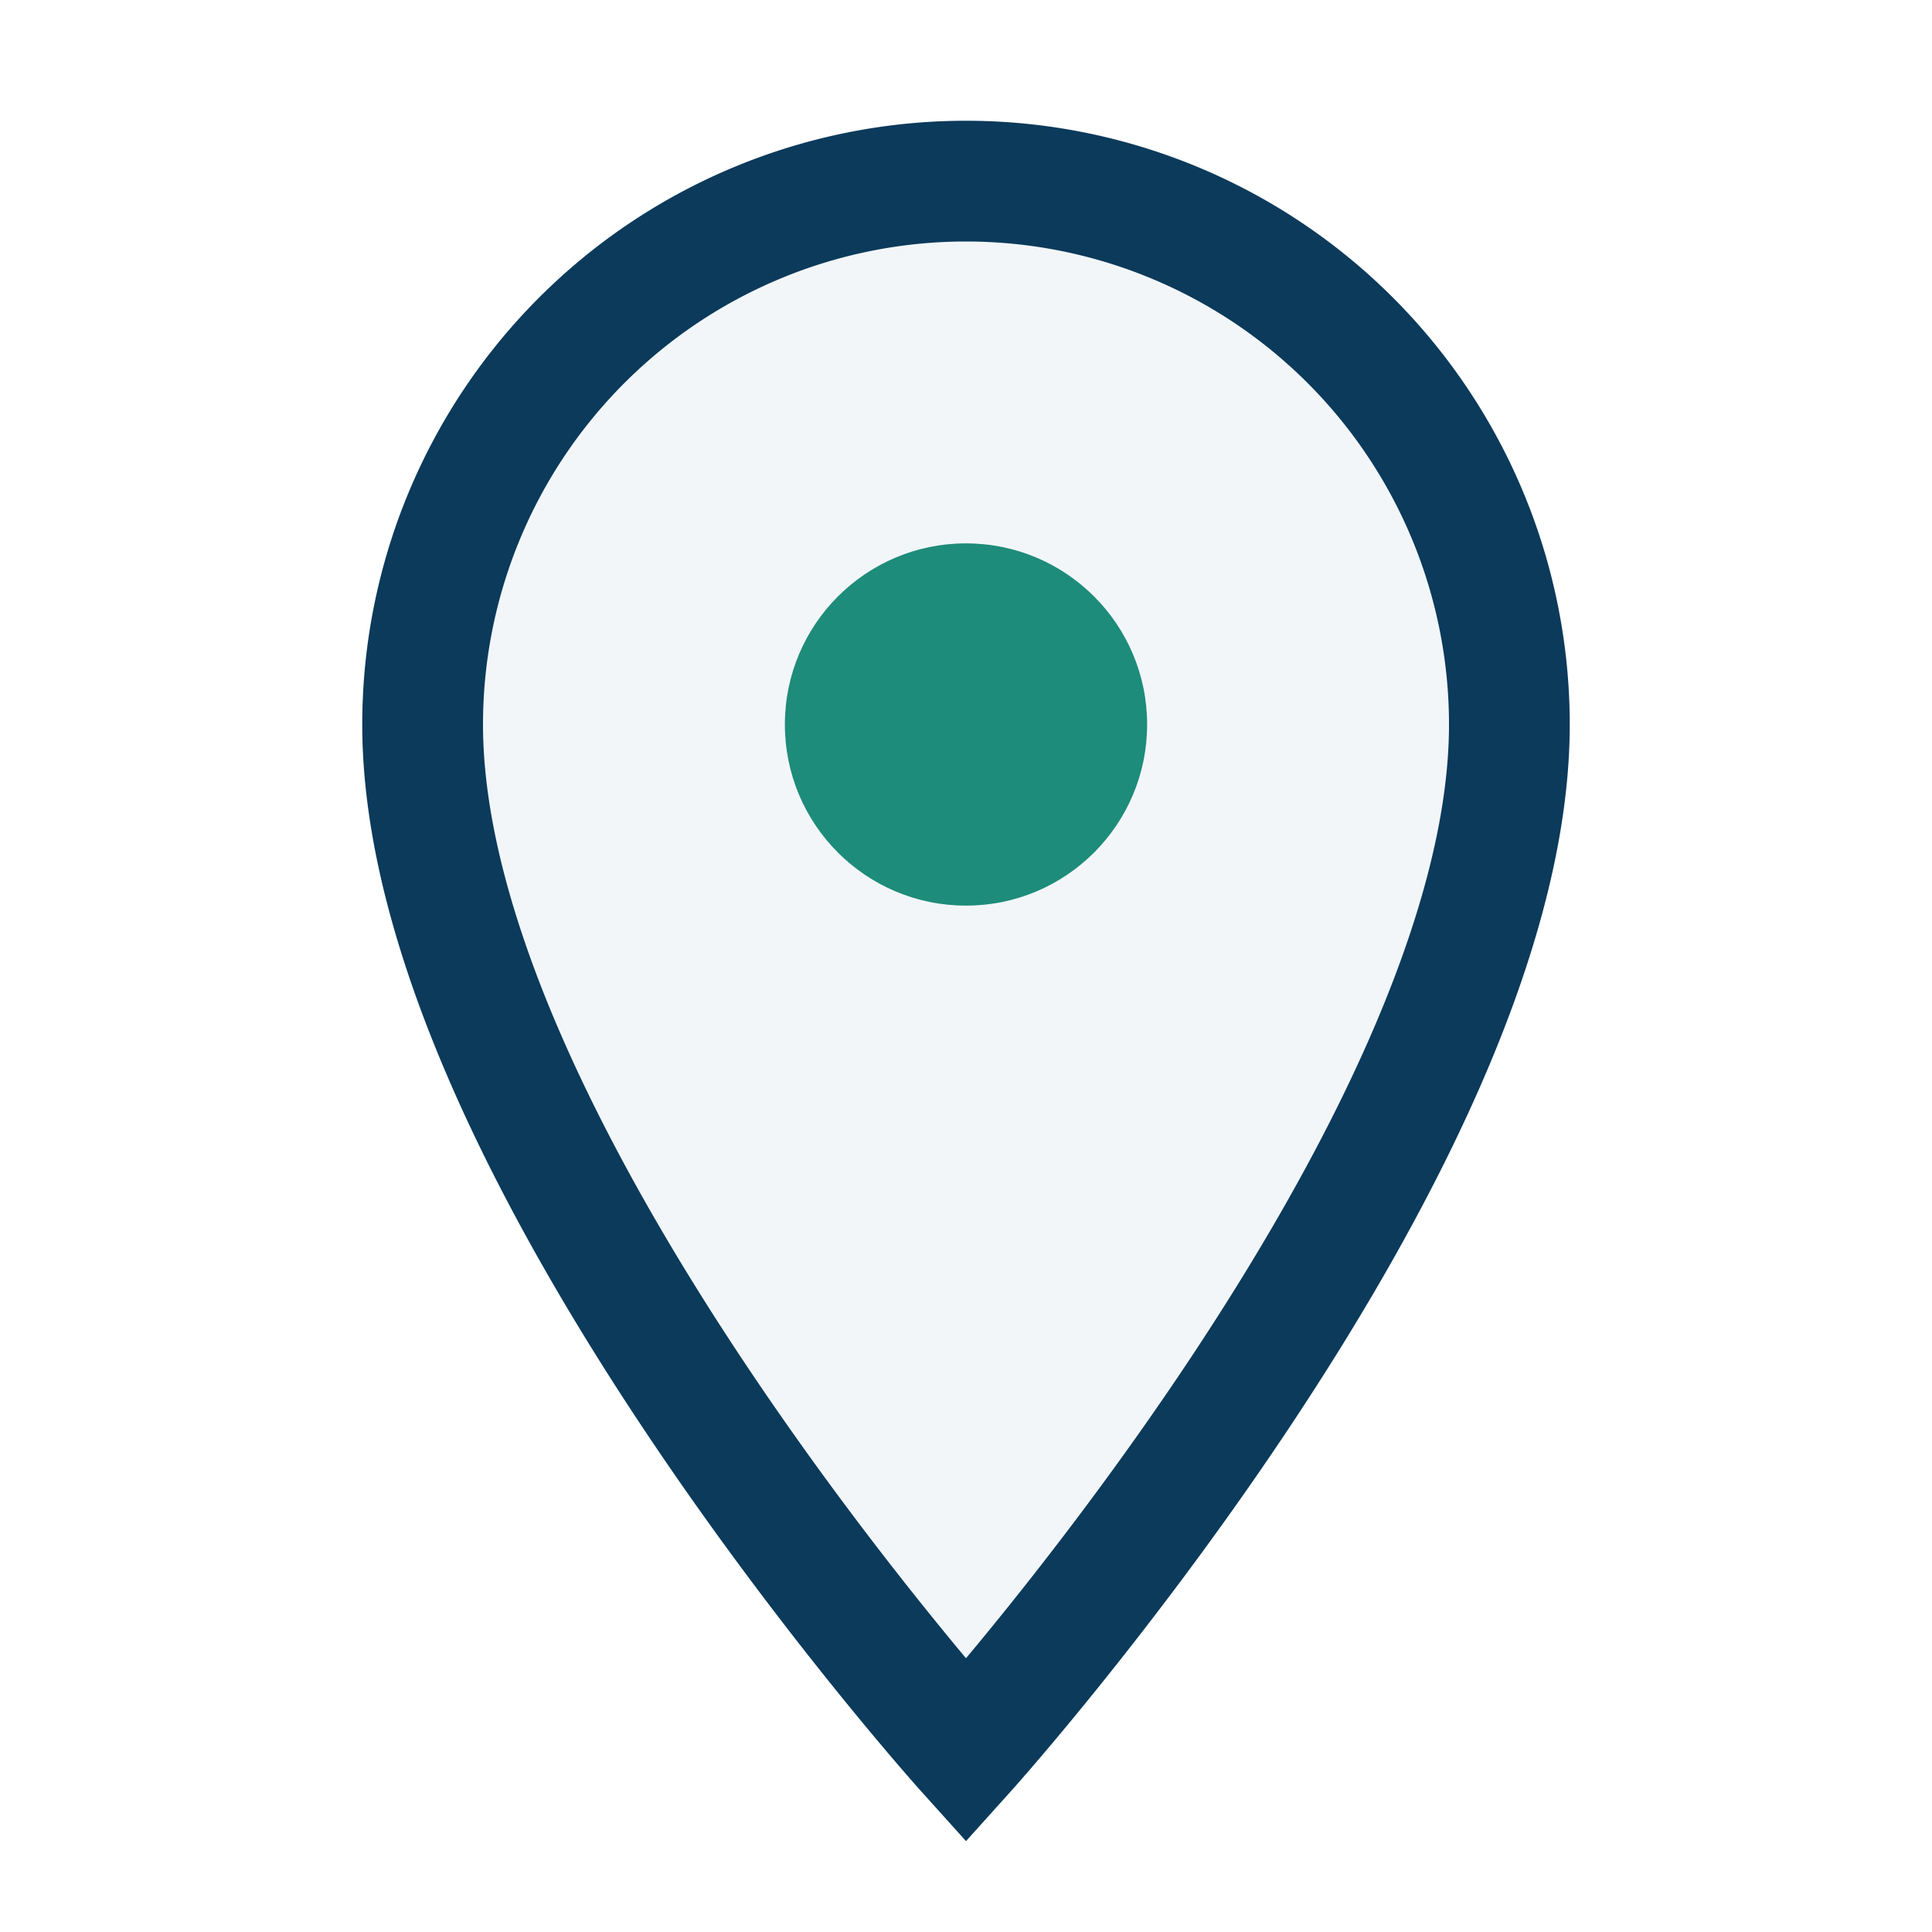
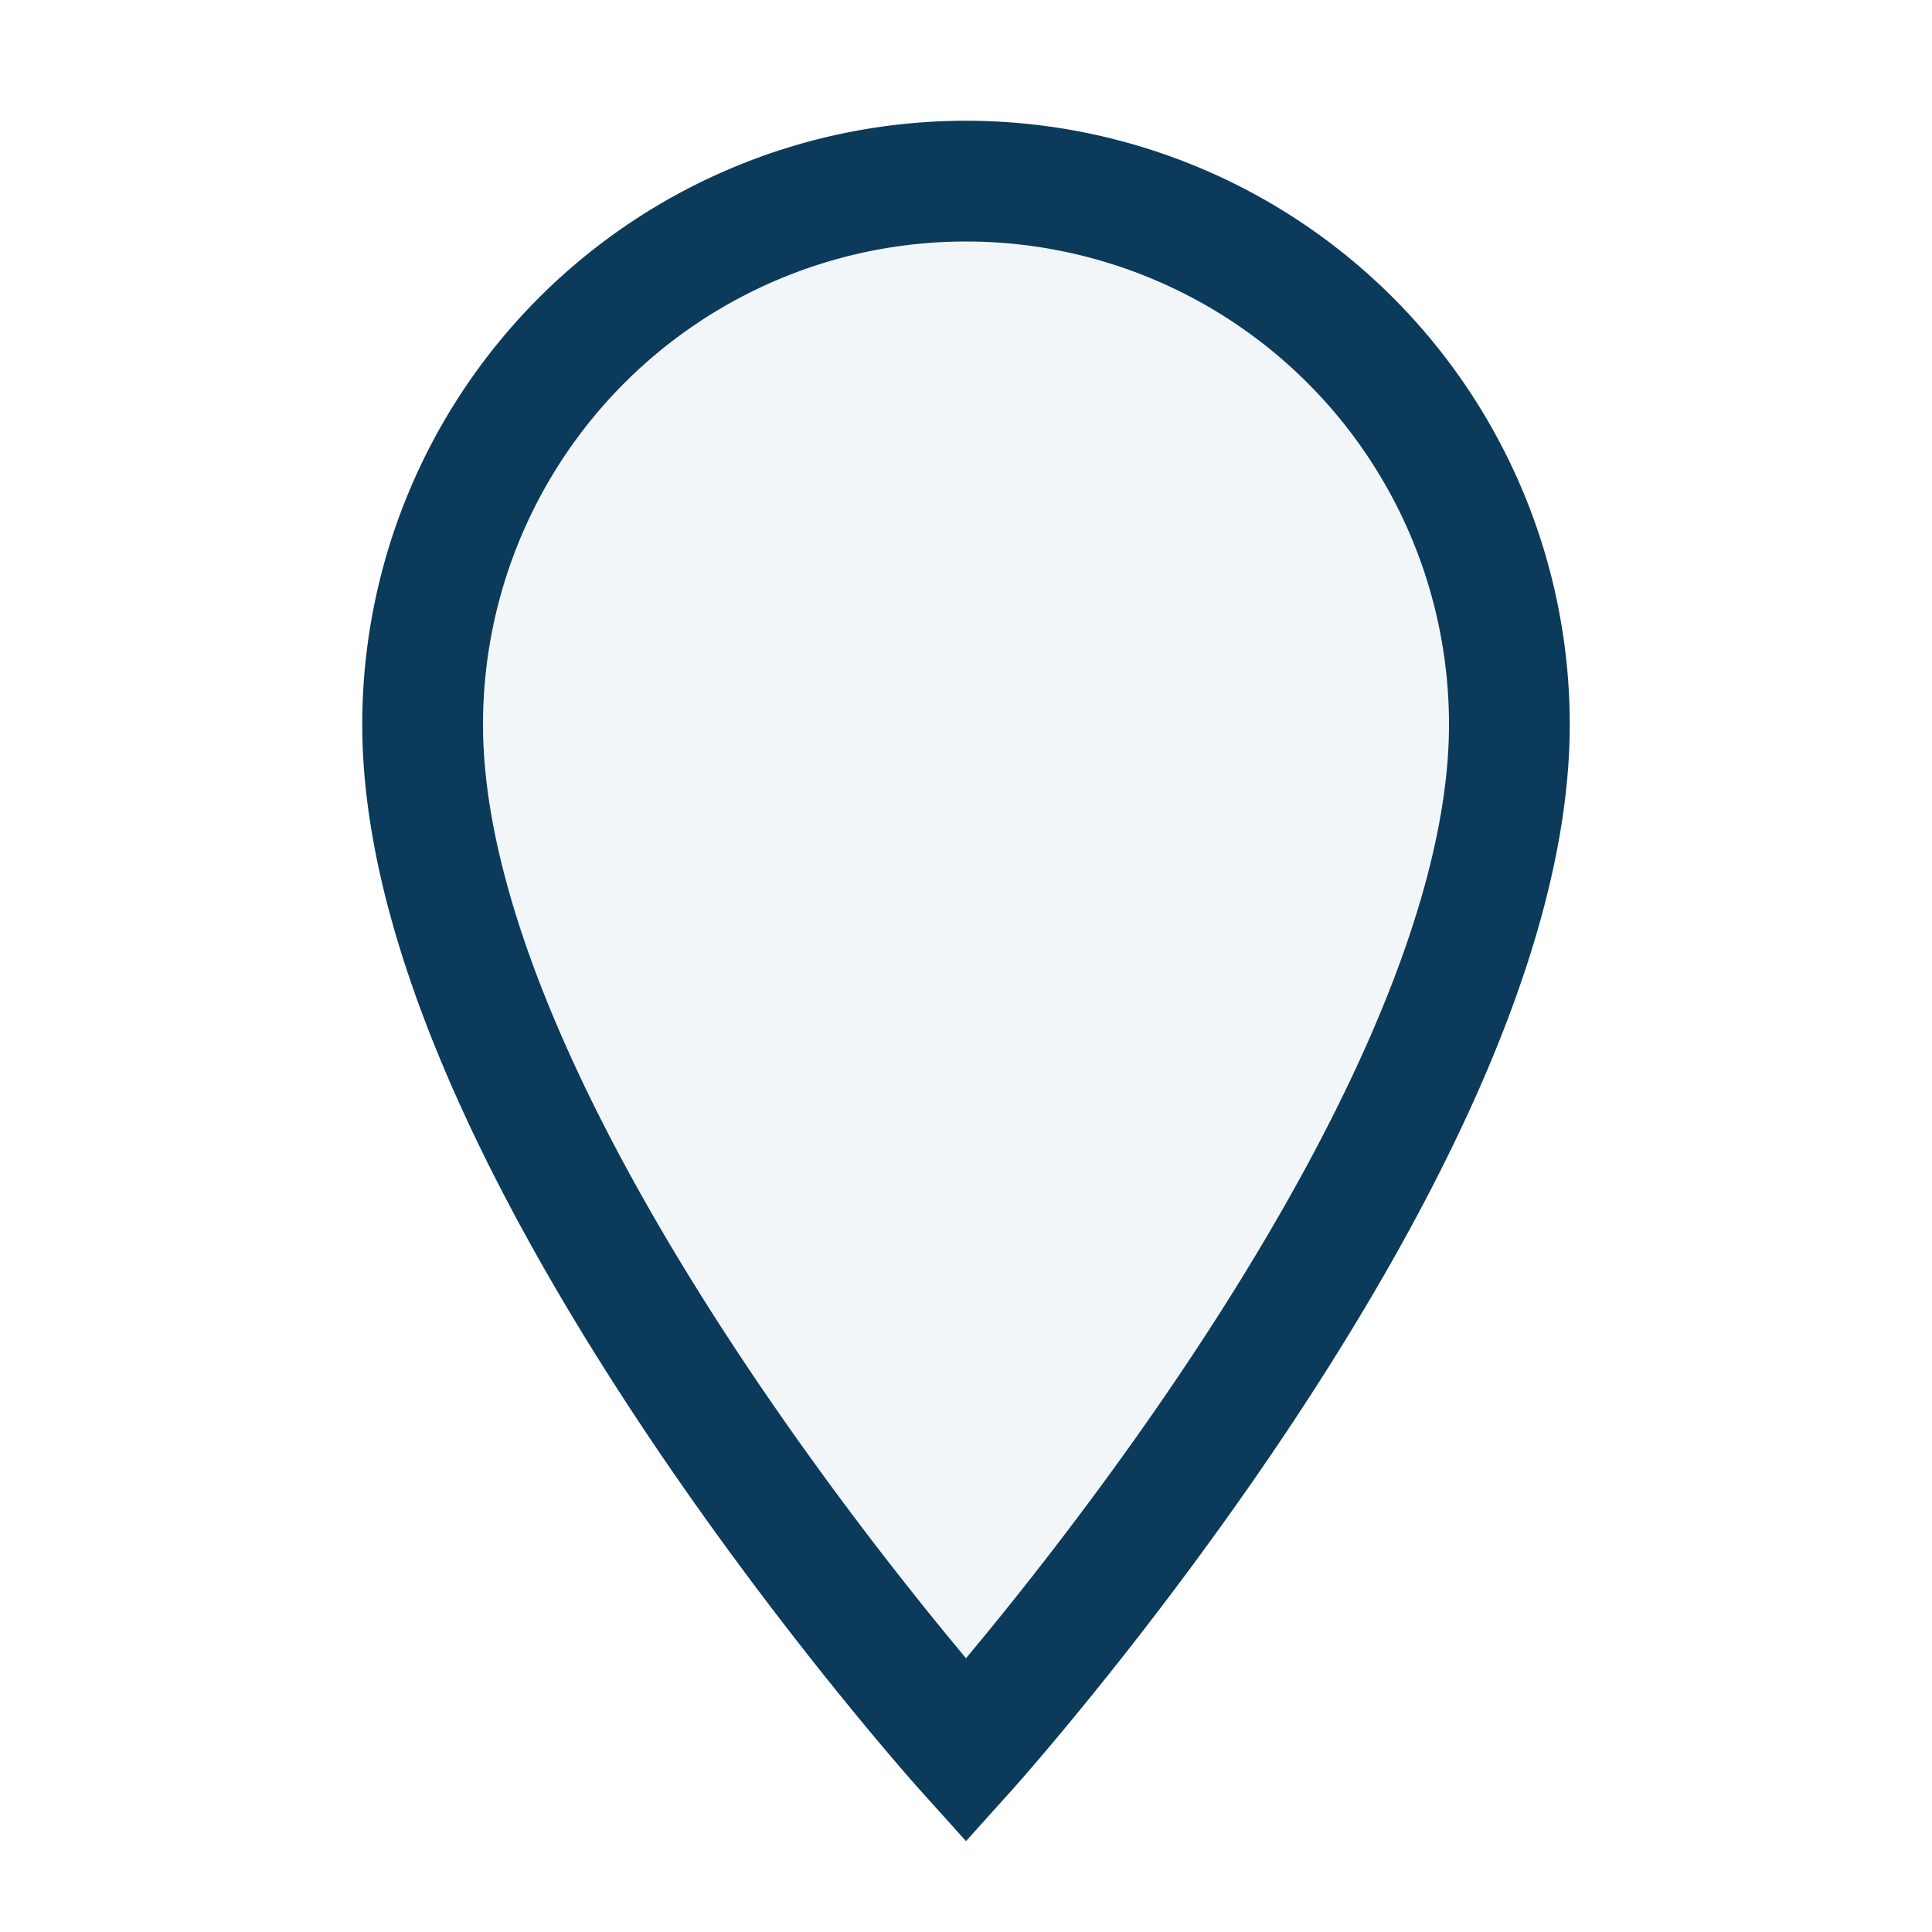
<svg xmlns="http://www.w3.org/2000/svg" width="32" height="32" viewBox="0 0 32 32">
  <path d="M16 3a9 9 0 0 0-9 9c0 7 9 17 9 17s9-10 9-17a9 9 0 0 0-9-9z" fill="#F2F6F9" stroke="#0B3A5B" stroke-width="2" />
-   <circle cx="16" cy="12" r="3" fill="#1E8C7A" />
</svg>